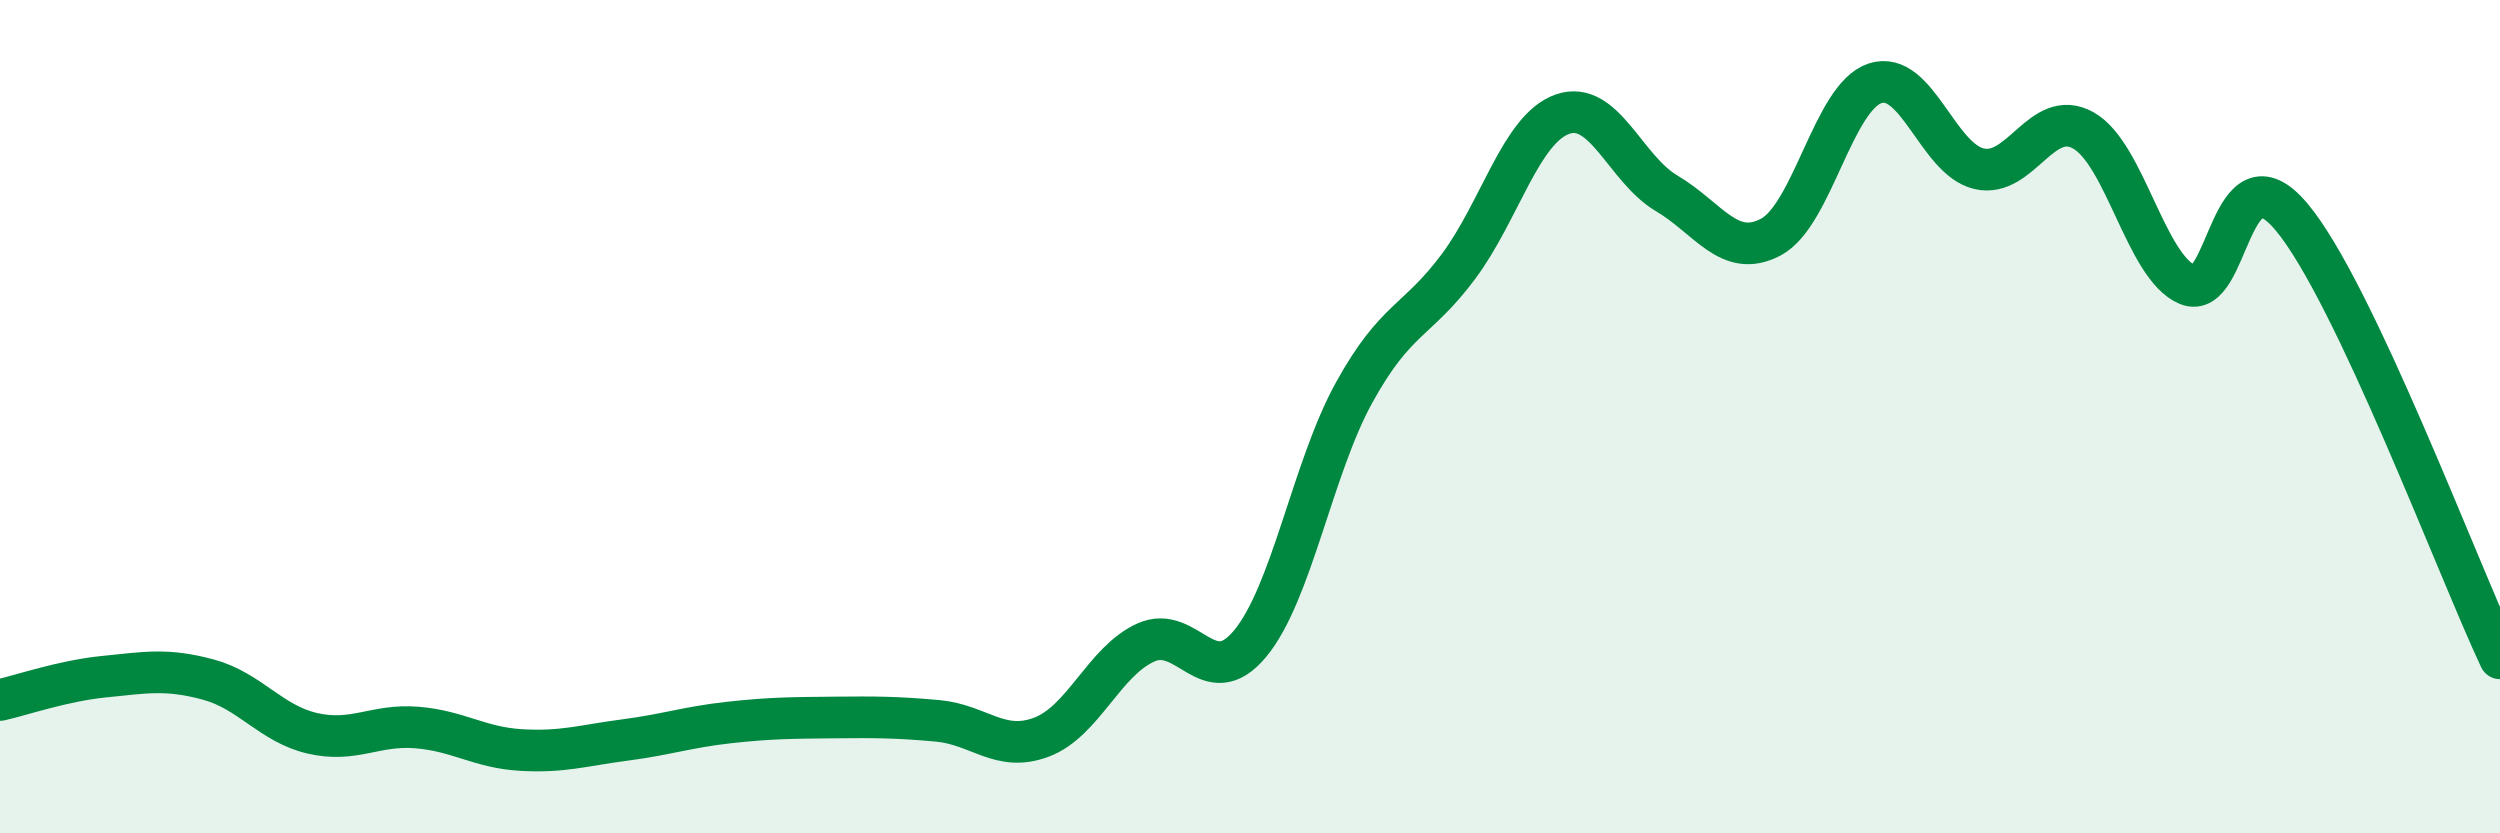
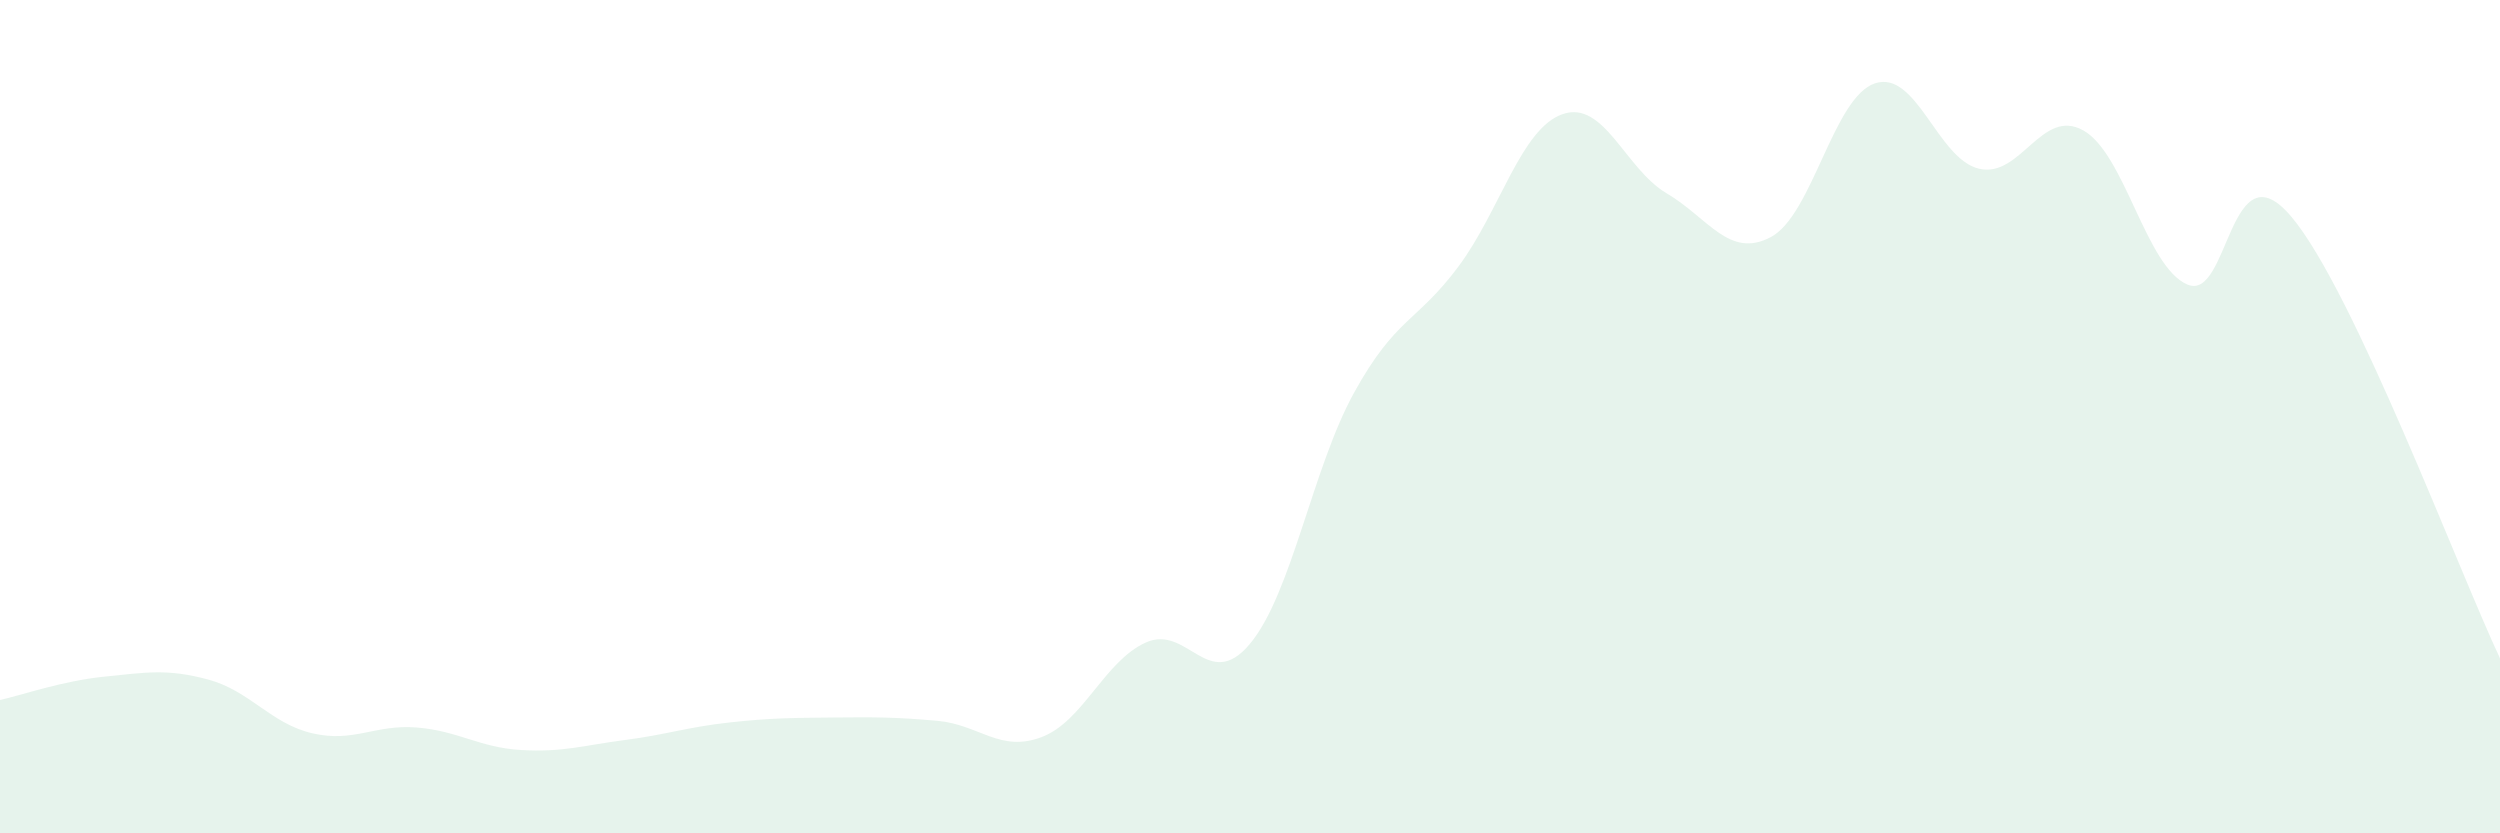
<svg xmlns="http://www.w3.org/2000/svg" width="60" height="20" viewBox="0 0 60 20">
  <path d="M 0,16.8 C 0.5,16.69 1.5,16.34 2.5,16.24 C 3.5,16.14 4,16.04 5,16.31 C 6,16.58 6.5,17.37 7.5,17.6 C 8.5,17.83 9,17.38 10,17.46 C 11,17.54 11.5,17.94 12.5,18 C 13.5,18.06 14,17.89 15,17.76 C 16,17.63 16.5,17.45 17.5,17.34 C 18.5,17.23 19,17.23 20,17.22 C 21,17.21 21.5,17.21 22.5,17.3 C 23.5,17.39 24,18.07 25,17.69 C 26,17.31 26.5,15.87 27.5,15.42 C 28.5,14.97 29,16.65 30,15.45 C 31,14.25 31.5,11.23 32.5,9.42 C 33.5,7.61 34,7.74 35,6.4 C 36,5.06 36.5,3.09 37.5,2.74 C 38.5,2.39 39,4.05 40,4.64 C 41,5.23 41.5,6.22 42.5,5.69 C 43.5,5.16 44,2.33 45,2 C 46,1.67 46.5,3.82 47.5,4.05 C 48.5,4.28 49,2.57 50,3.13 C 51,3.69 51.5,6.41 52.5,6.83 C 53.5,7.25 53.5,3.42 55,5.21 C 56.5,7 59,13.68 60,15.8L60 20L0 20Z" fill="#008740" opacity="0.1" stroke-linecap="round" stroke-linejoin="round" />
-   <path d="M 0,16.8 C 0.5,16.69 1.5,16.34 2.5,16.24 C 3.5,16.14 4,16.04 5,16.31 C 6,16.58 6.5,17.37 7.5,17.6 C 8.5,17.83 9,17.38 10,17.46 C 11,17.54 11.5,17.94 12.5,18 C 13.5,18.06 14,17.89 15,17.76 C 16,17.63 16.5,17.45 17.5,17.34 C 18.5,17.23 19,17.23 20,17.22 C 21,17.21 21.5,17.21 22.5,17.3 C 23.5,17.39 24,18.07 25,17.69 C 26,17.31 26.5,15.87 27.5,15.42 C 28.5,14.97 29,16.65 30,15.45 C 31,14.25 31.5,11.23 32.5,9.42 C 33.5,7.61 34,7.74 35,6.4 C 36,5.06 36.5,3.09 37.5,2.74 C 38.5,2.39 39,4.05 40,4.64 C 41,5.23 41.5,6.22 42.5,5.69 C 43.5,5.16 44,2.33 45,2 C 46,1.67 46.5,3.82 47.5,4.05 C 48.5,4.28 49,2.57 50,3.13 C 51,3.69 51.5,6.41 52.5,6.83 C 53.5,7.25 53.5,3.42 55,5.21 C 56.5,7 59,13.68 60,15.8" stroke="#008740" stroke-width="1" fill="none" stroke-linecap="round" stroke-linejoin="round" />
</svg>